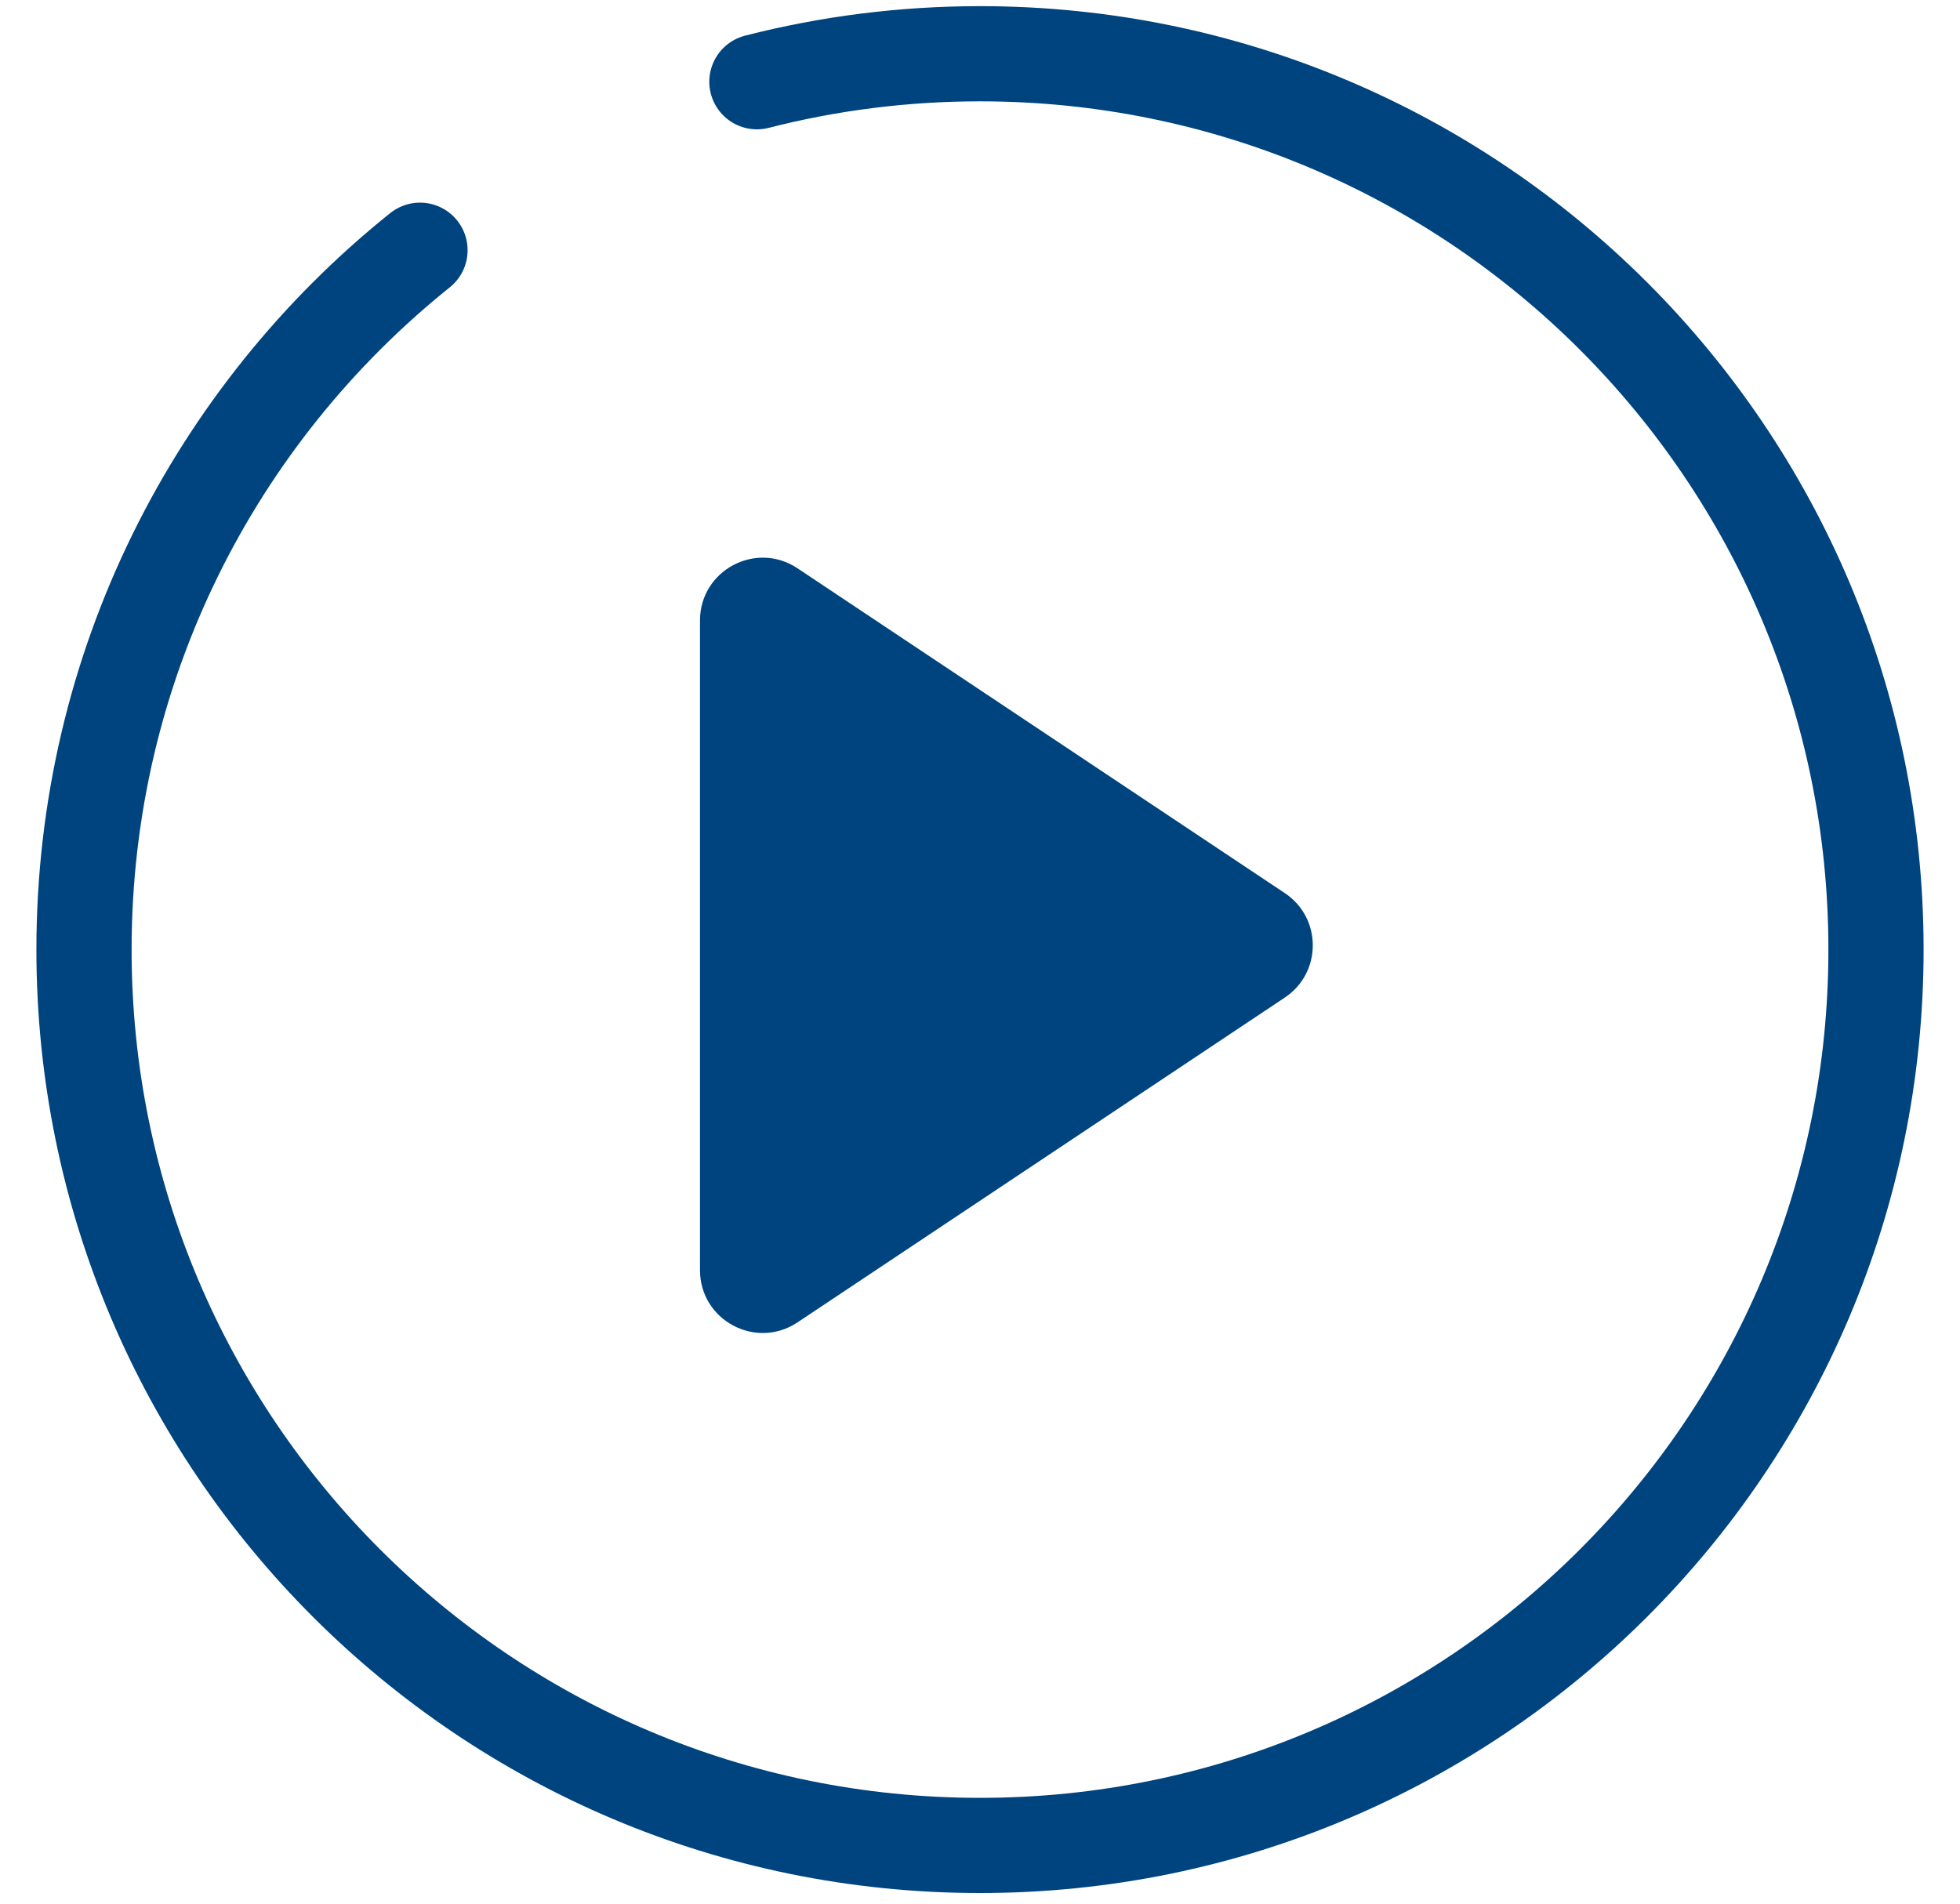
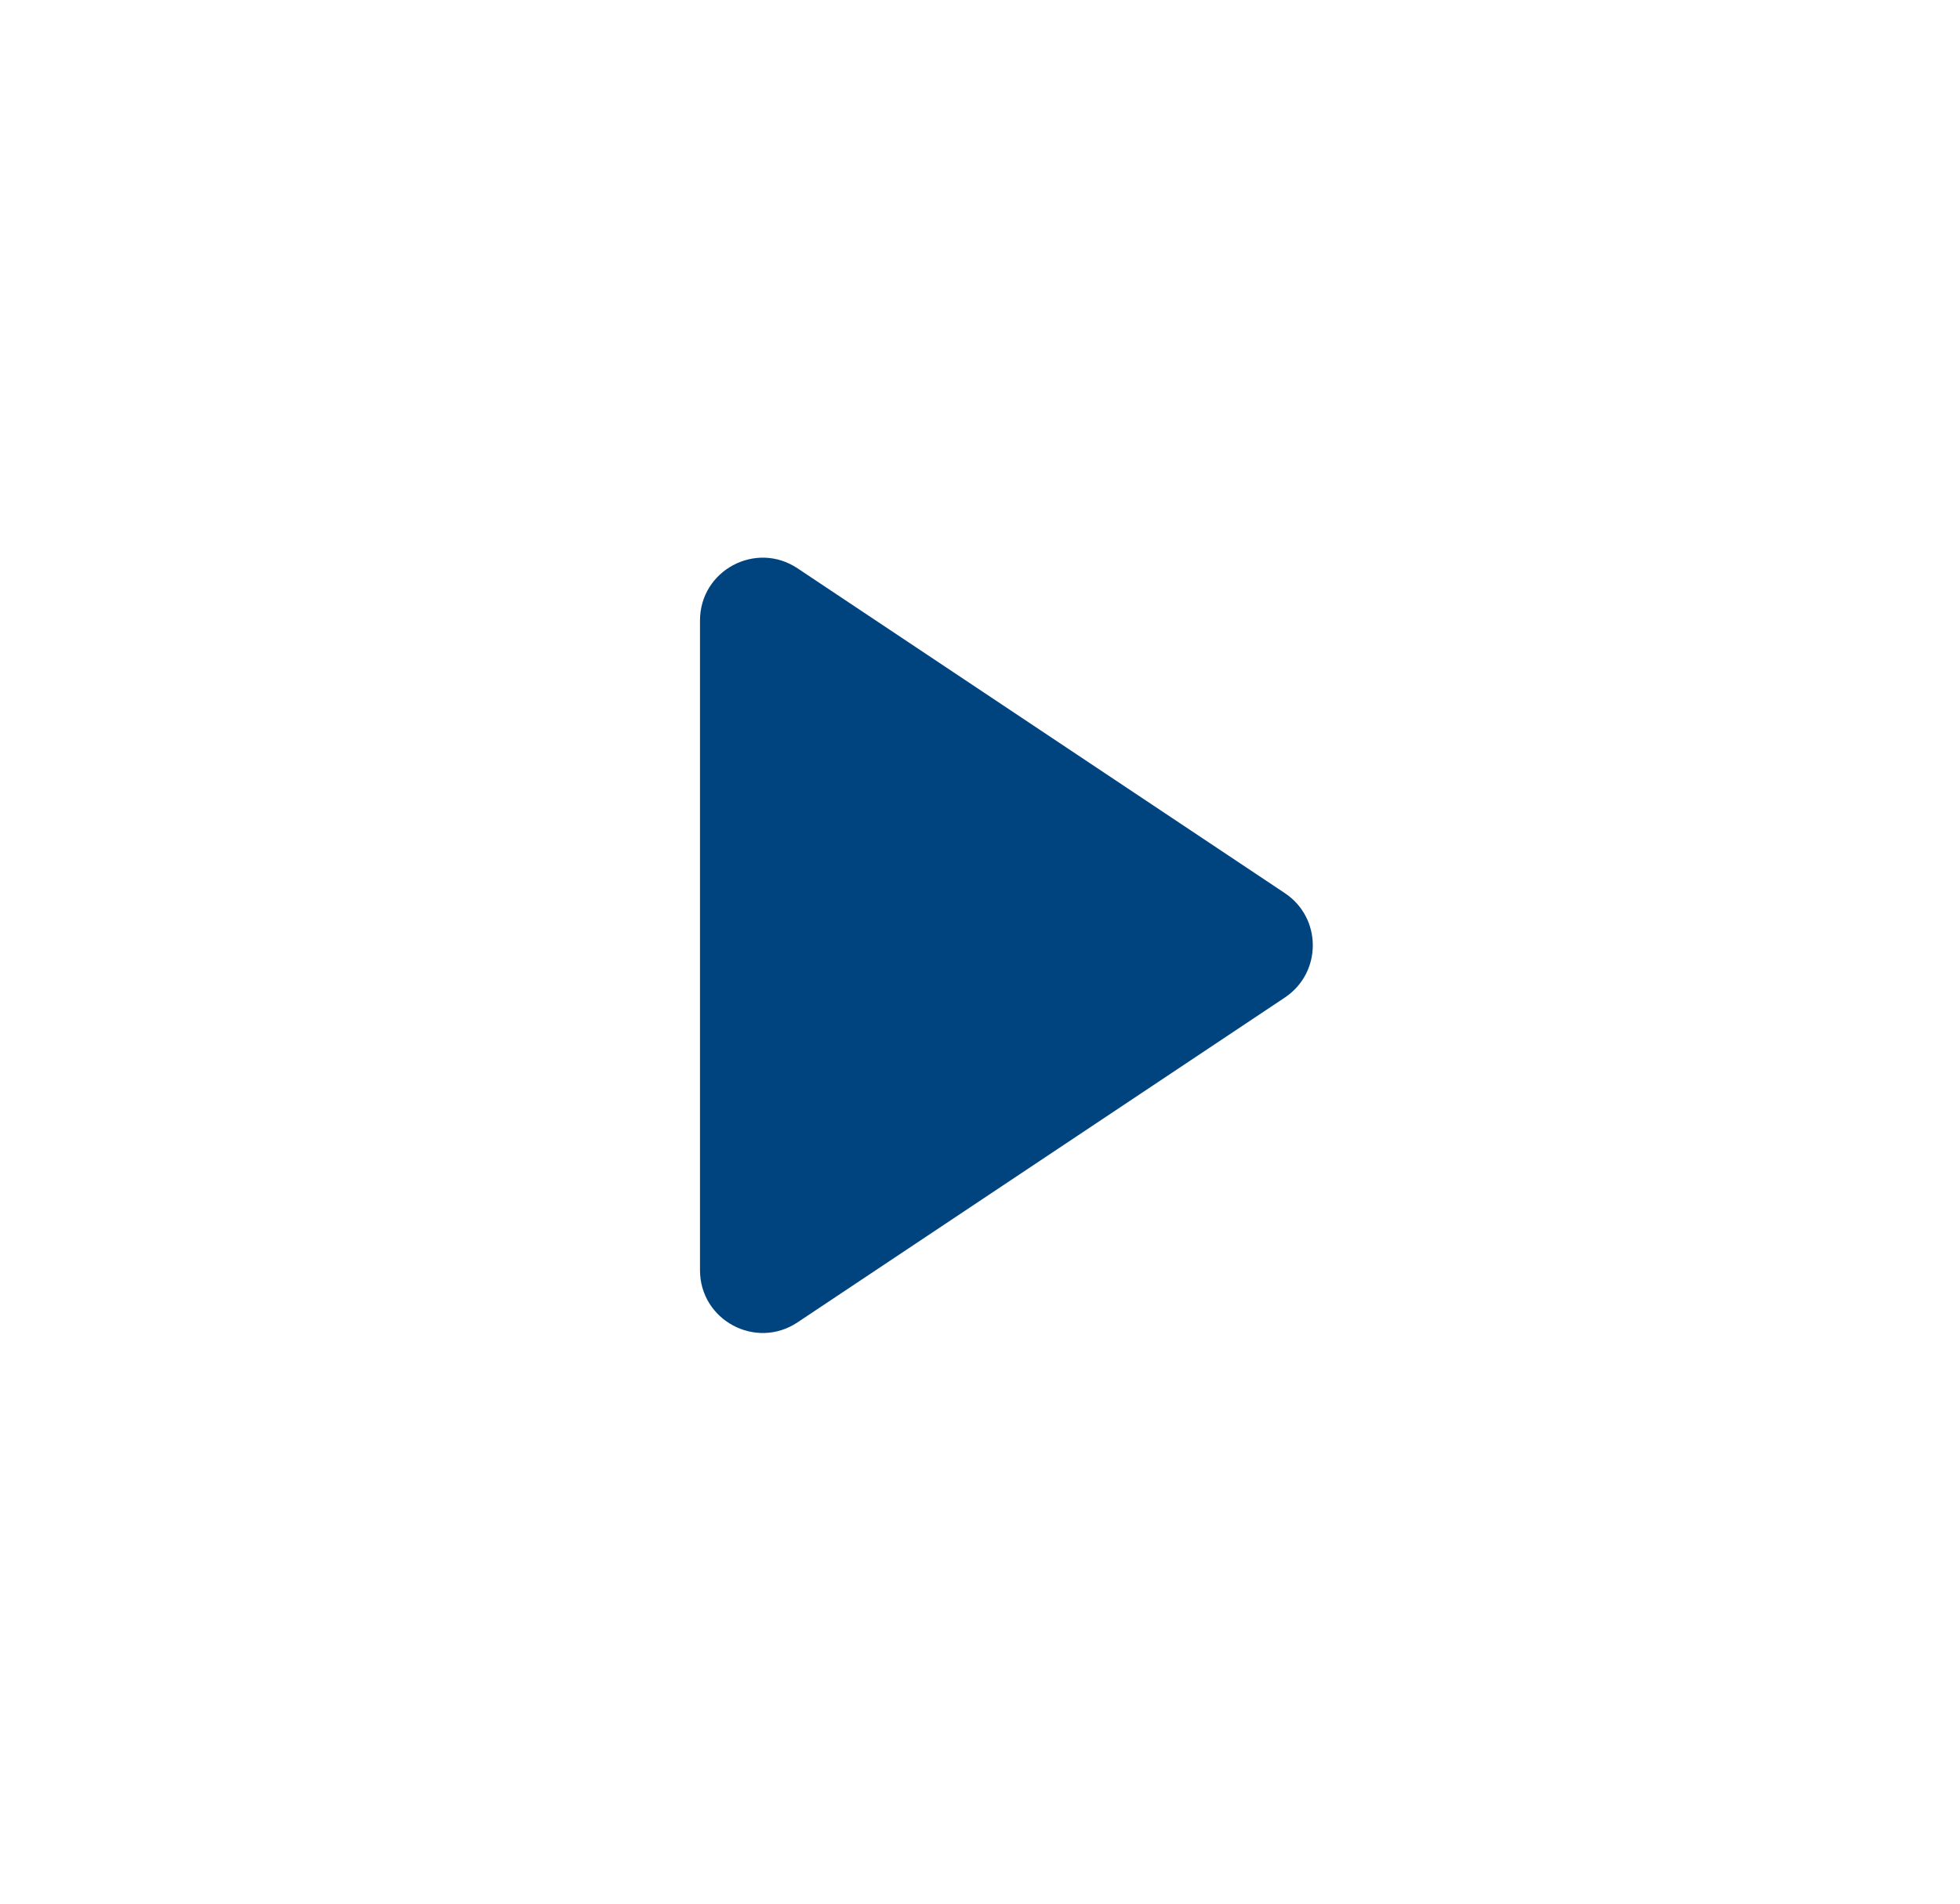
<svg xmlns="http://www.w3.org/2000/svg" width="35" height="34" viewBox="0 0 35 34" fill="none">
  <path fill-rule="evenodd" clip-rule="evenodd" d="M22.944 15.952C23.609 16.395 23.609 17.372 22.944 17.816L14.241 23.618C13.497 24.114 12.5 23.581 12.5 22.686V11.082C12.5 10.187 13.497 9.654 14.241 10.15L22.944 15.952Z" fill="#00447F" />
-   <path d="M13.516 1.46C14.79 1.134 16.125 0.96 17.5 0.96C26.337 0.96 33.5 8.123 33.5 16.96C33.5 25.797 26.337 32.96 17.5 32.96C8.663 32.96 1.5 25.797 1.5 16.96C1.5 11.907 3.842 7.401 7.5 4.469" stroke="#00447F" stroke-width="1.7" stroke-linecap="round" />
</svg>